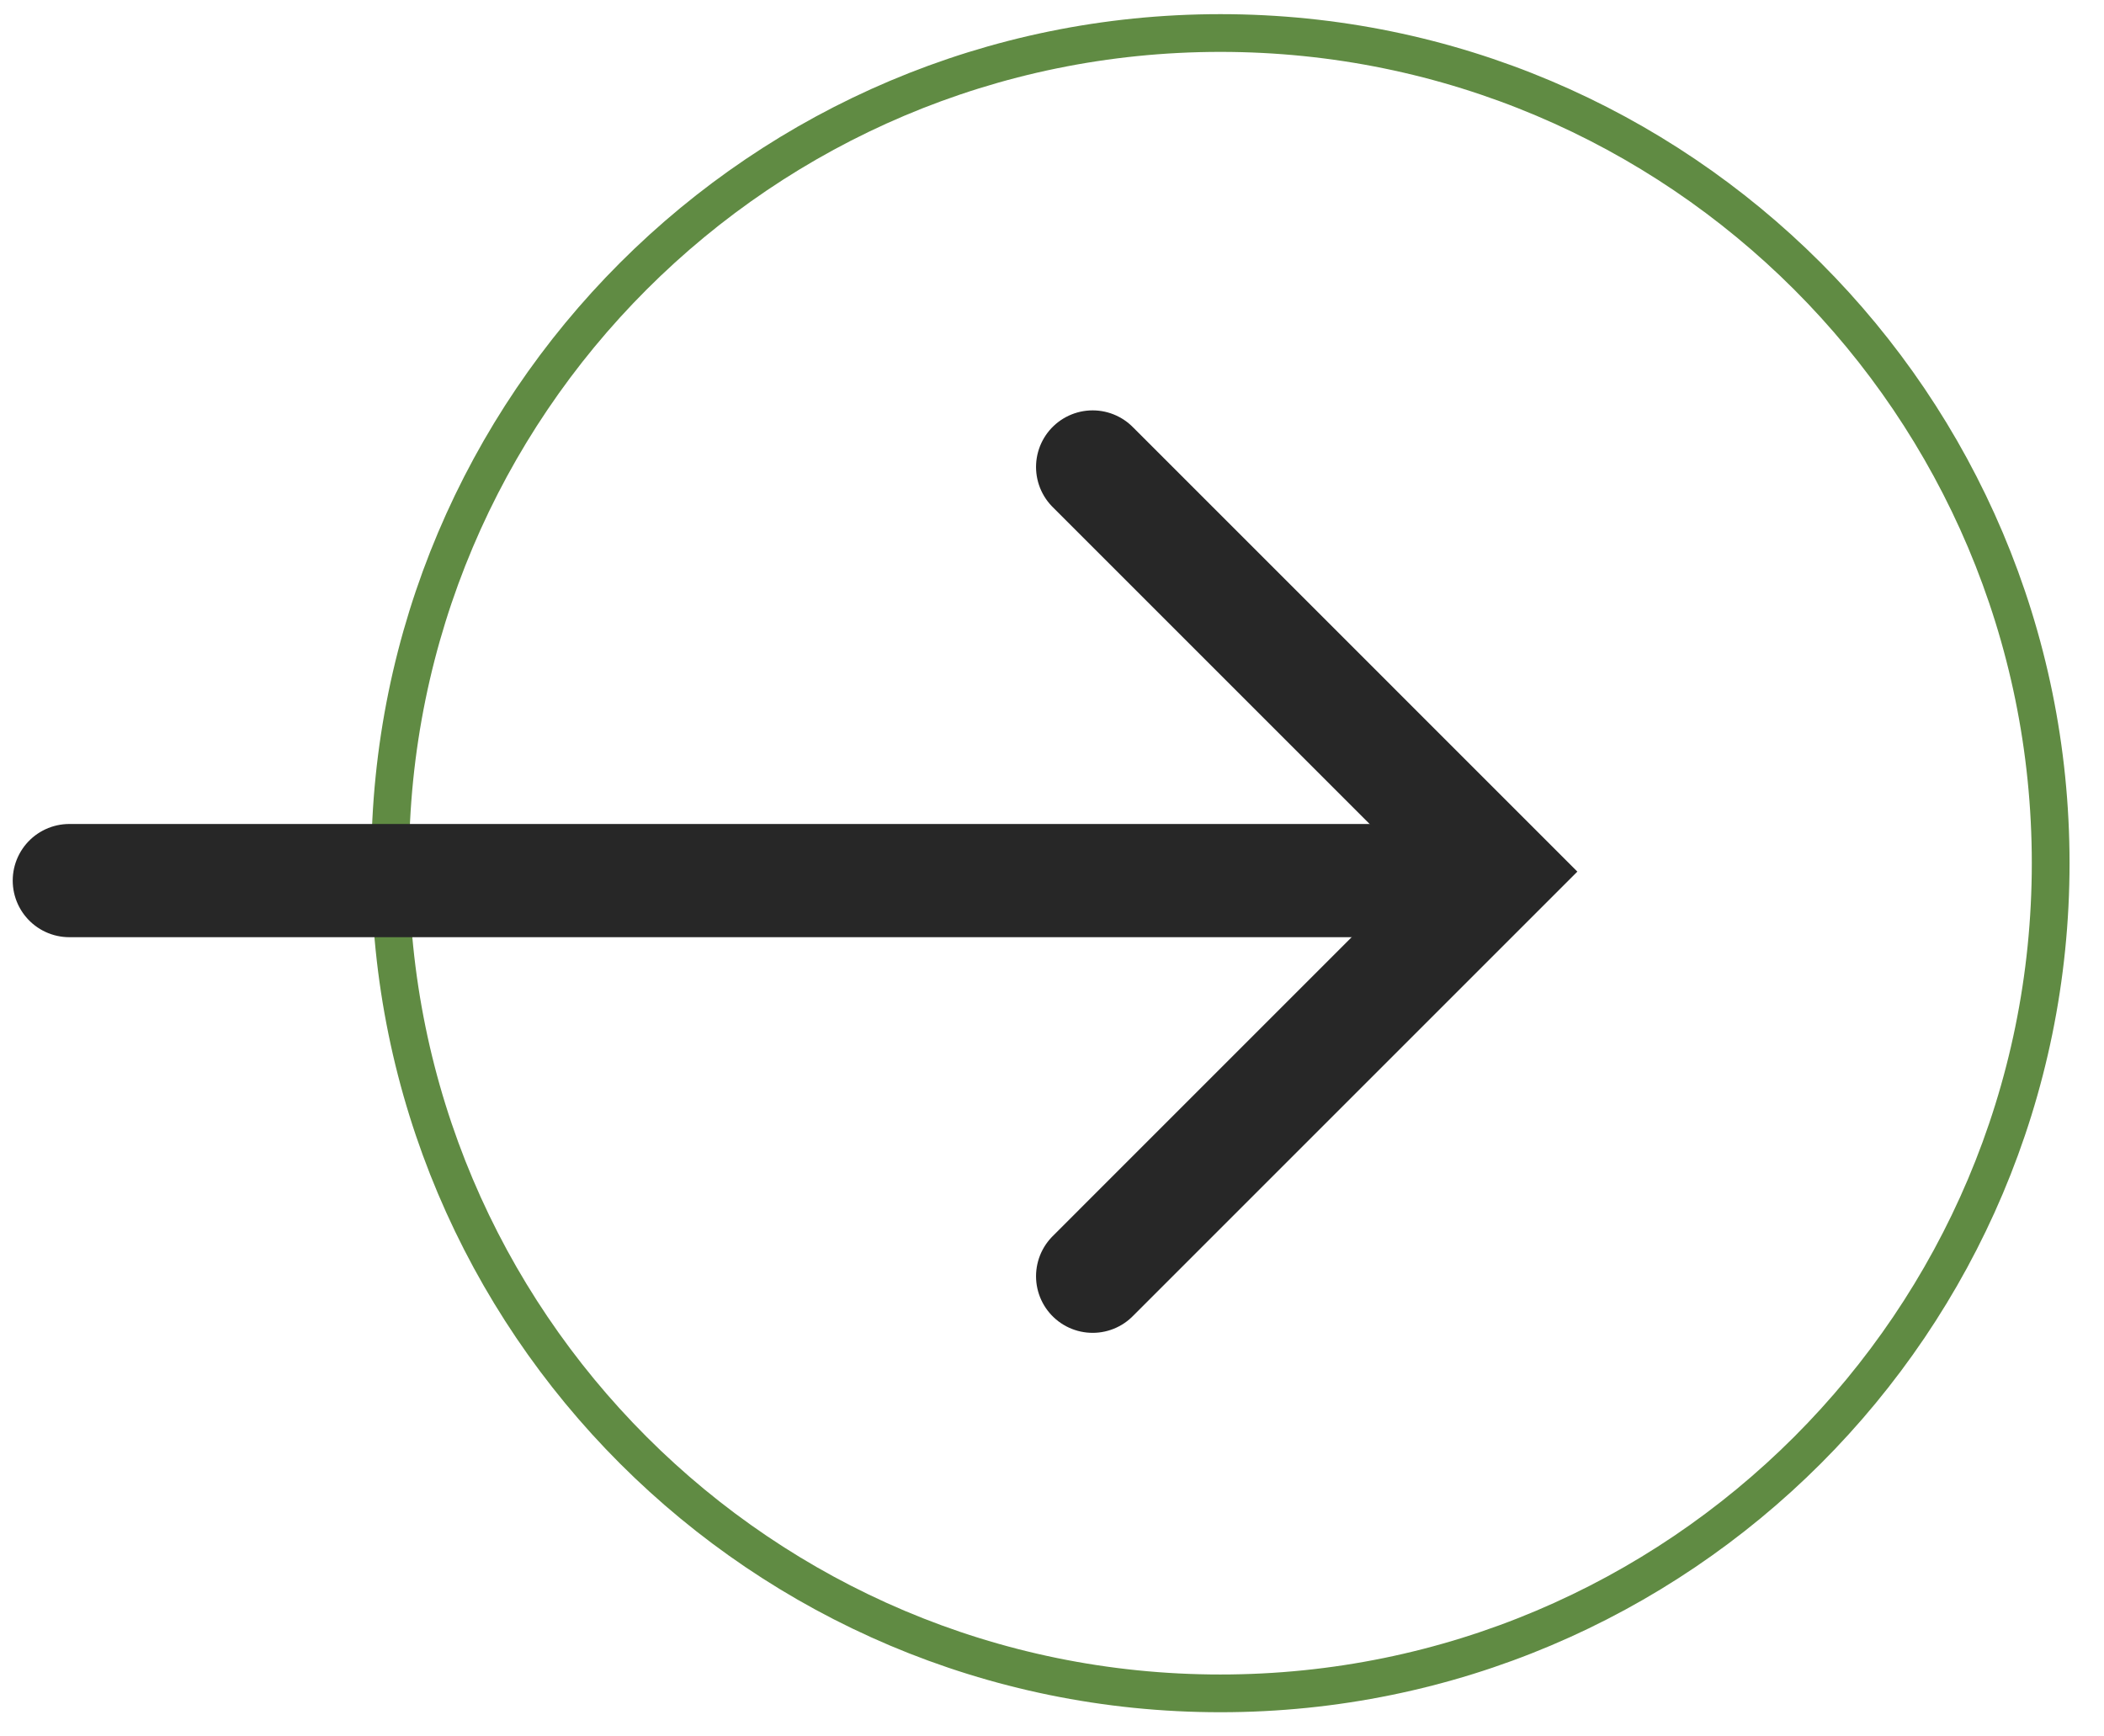
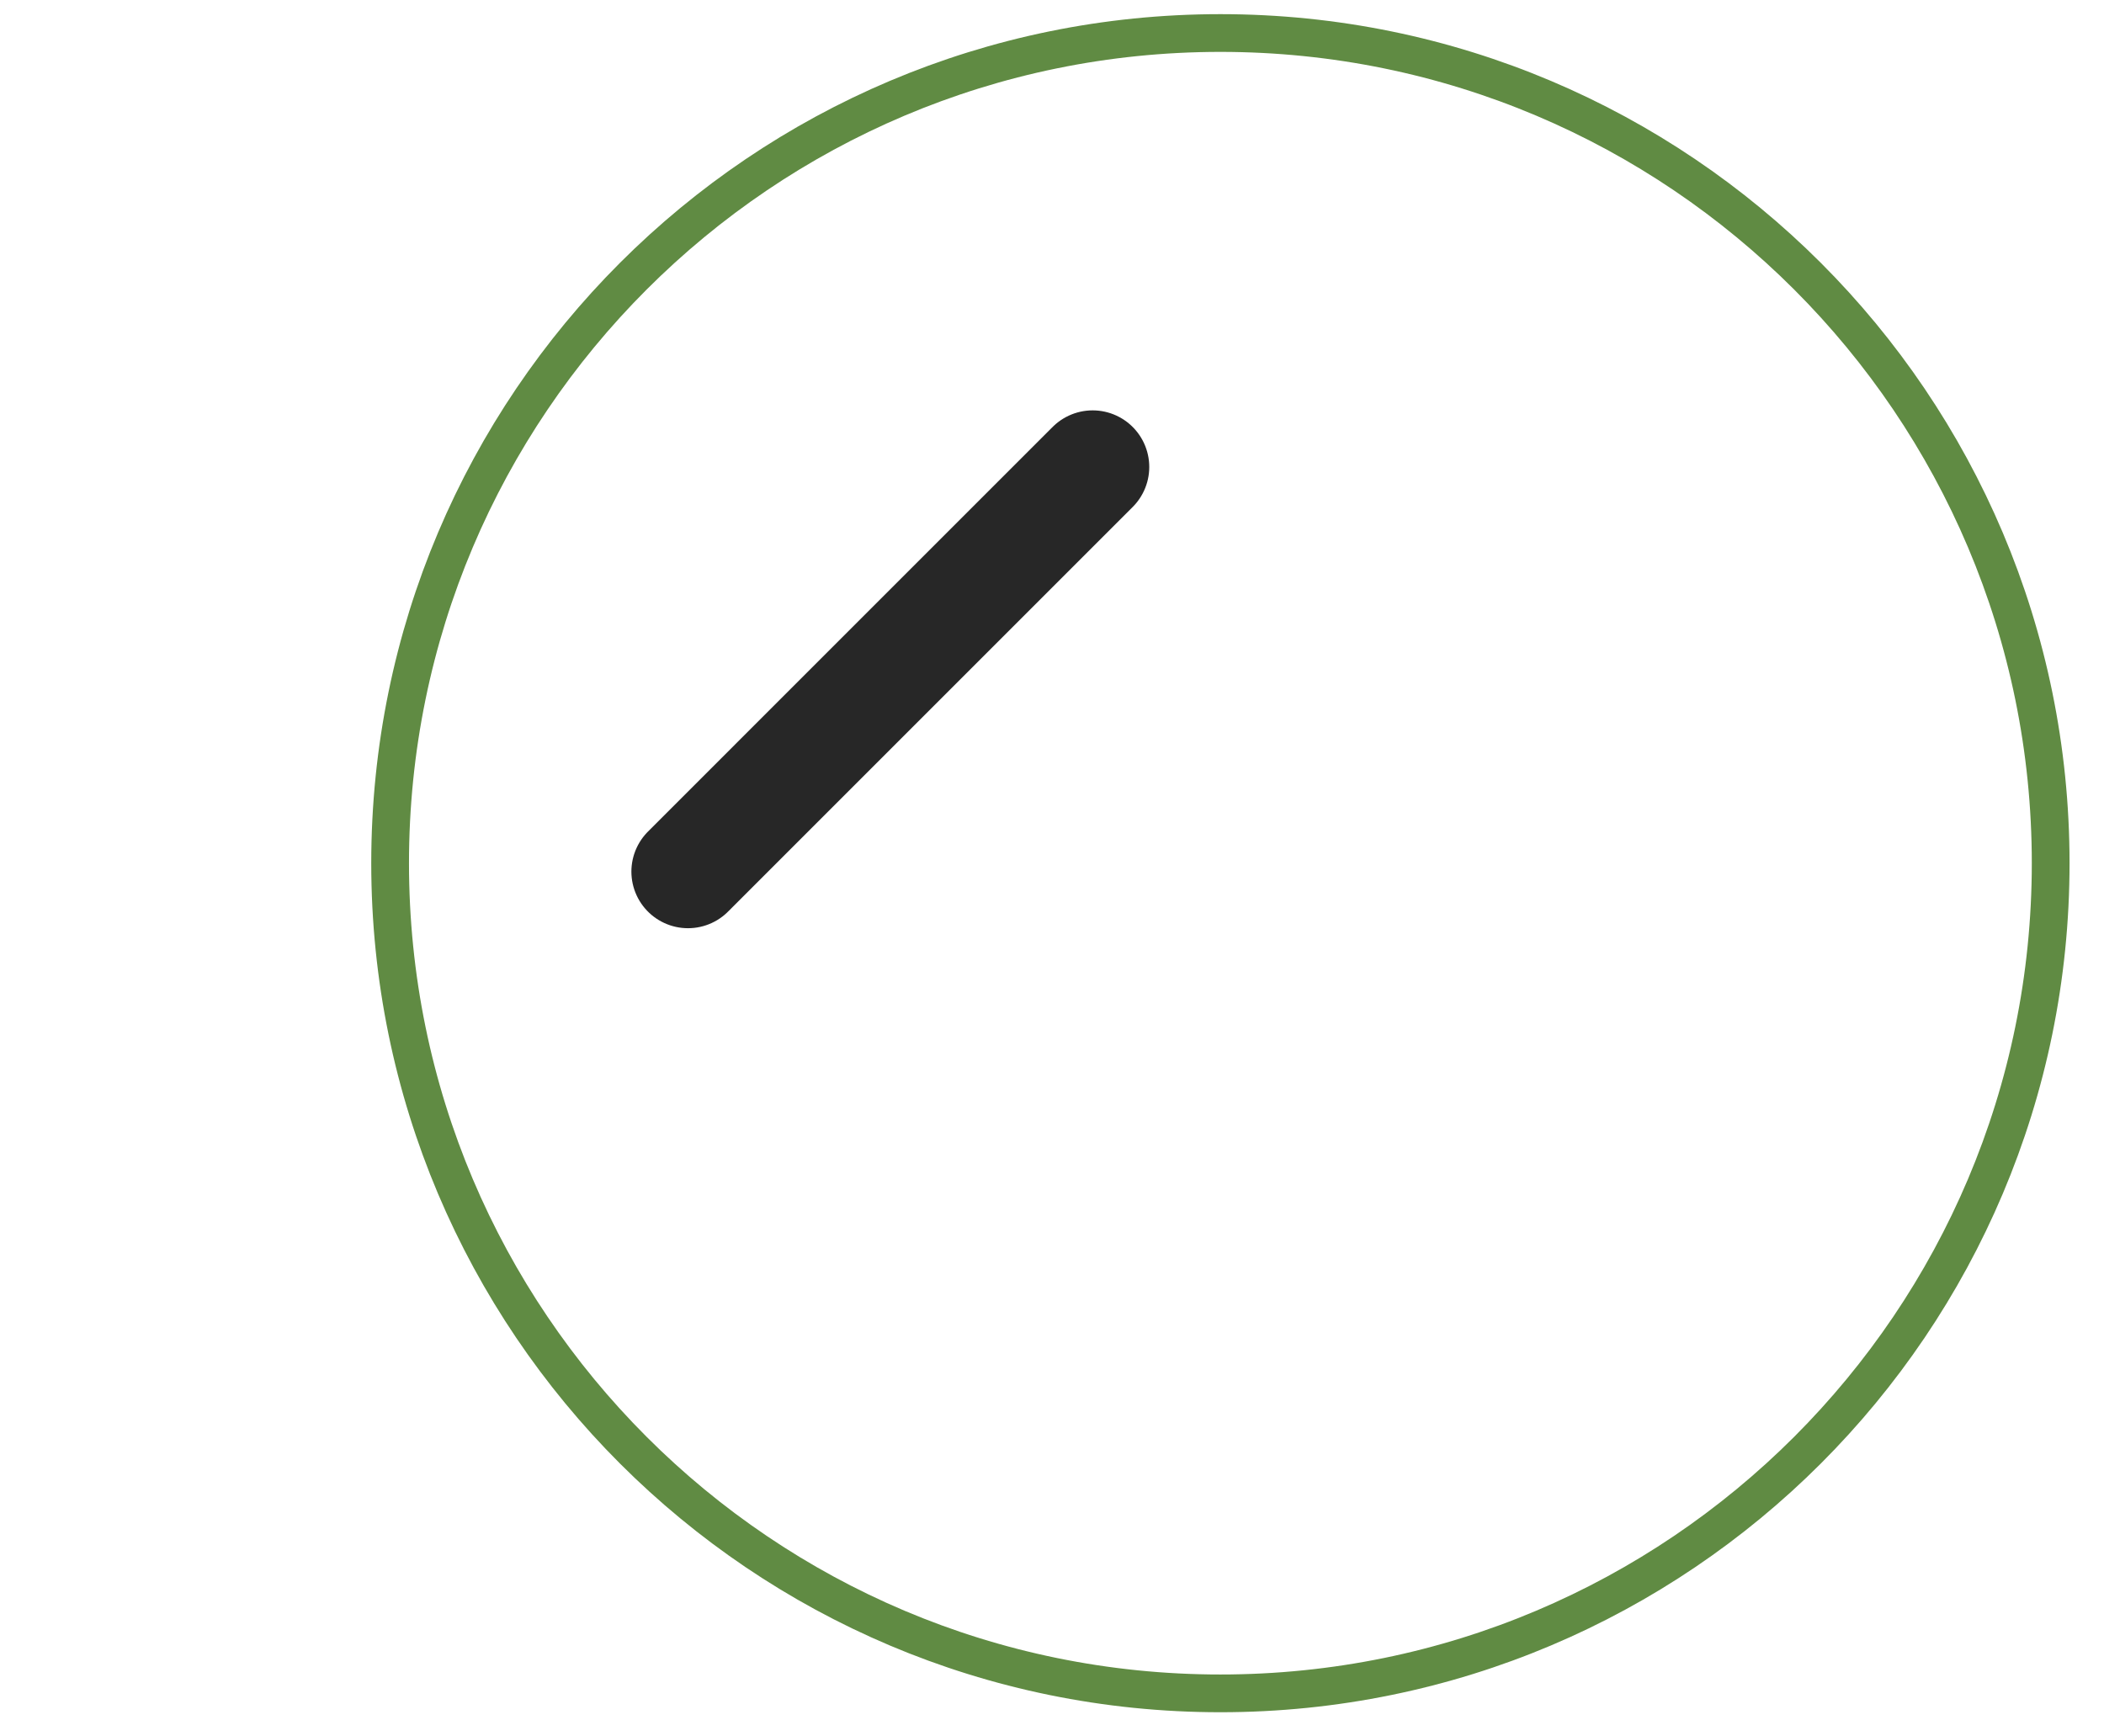
<svg xmlns="http://www.w3.org/2000/svg" version="1.1" id="Layer_1" x="0px" y="0px" width="55.75px" height="46px" viewBox="125 8.125 55.75 46" enable-background="new 125 8.125 55.75 46" xml:space="preserve">
  <path fill="none" stroke="#608B43" d="M157.337,53c12.149,0,22-9.85,22-22s-9.851-22-22-22s-22,9.85-22,22S145.188,53,157.337,53z" />
-   <path fill="none" stroke="#272727" stroke-width="3" stroke-linecap="round" stroke-miterlimit="10" d="M153.952,20.5l10.722,10.723  l-10.722,10.723" />
-   <path fill="none" stroke="#272727" stroke-width="3" stroke-linecap="round" d="M162.837,31.461h-36" />
+   <path fill="none" stroke="#272727" stroke-width="3" stroke-linecap="round" stroke-miterlimit="10" d="M153.952,20.5l-10.722,10.723" />
</svg>